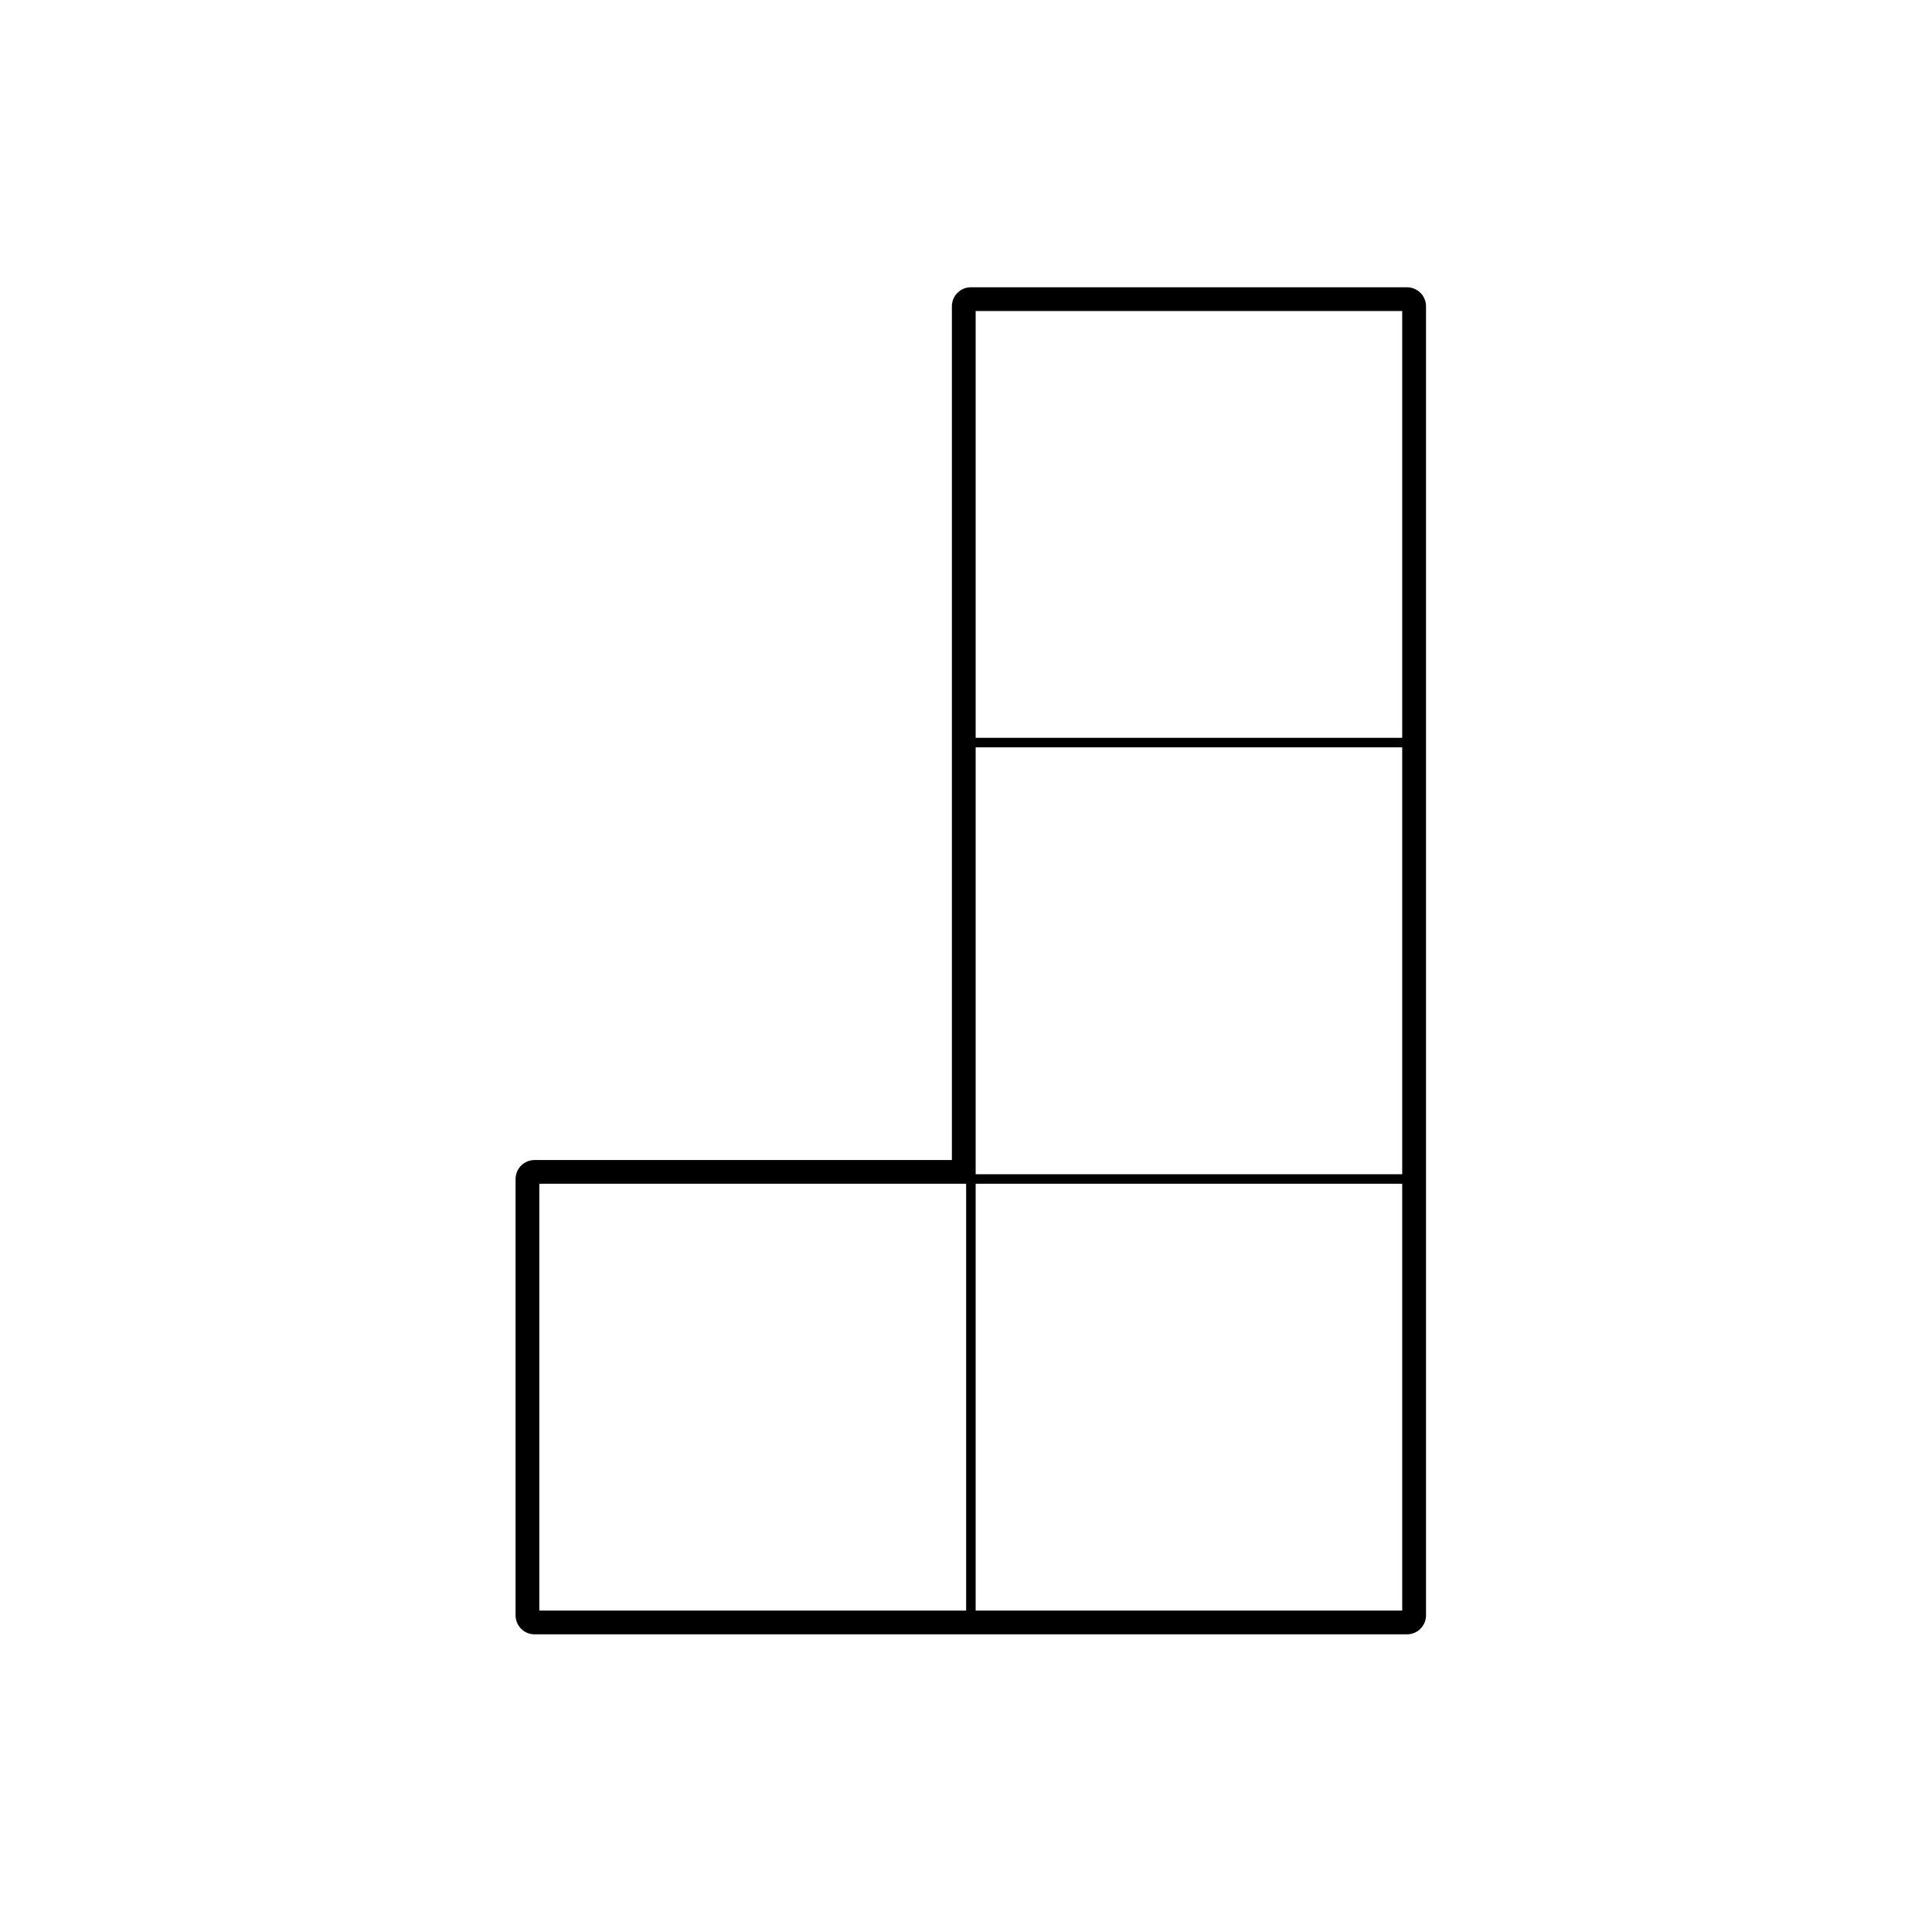
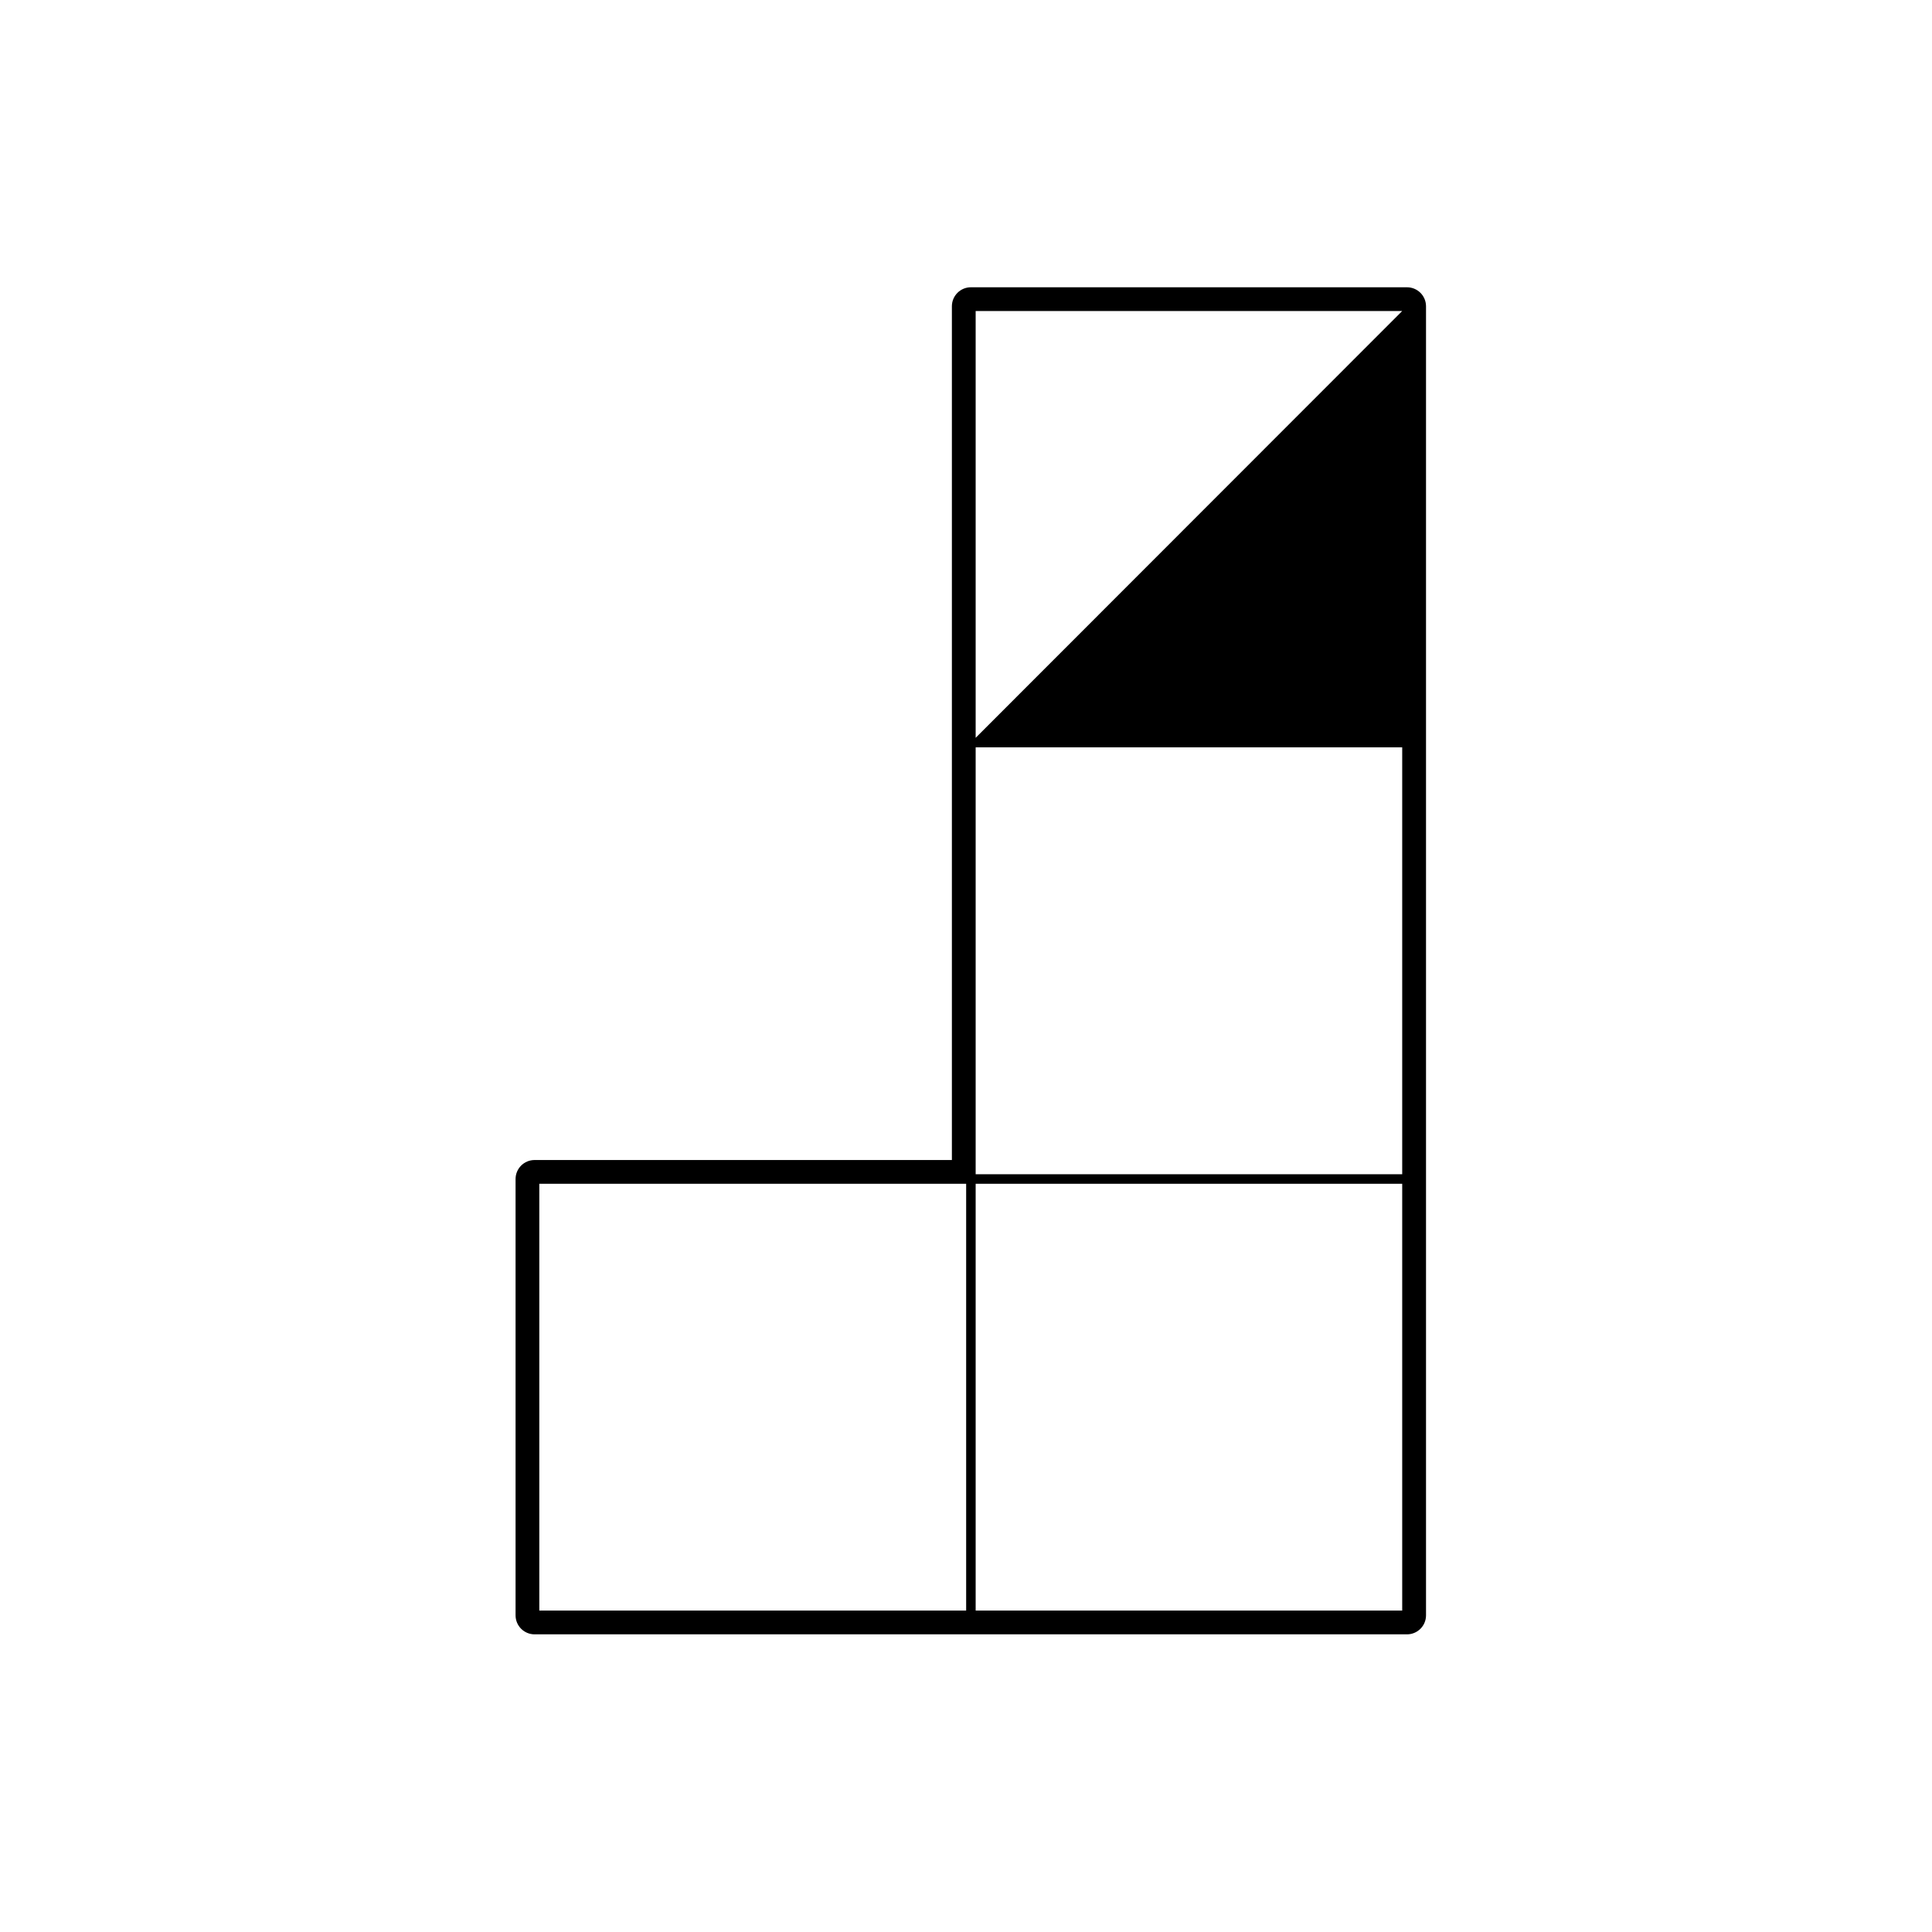
<svg xmlns="http://www.w3.org/2000/svg" fill="#000000" width="800px" height="800px" version="1.1" viewBox="144 144 512 512">
-   <path d="m516.86 220.13h-115.56c-2.785 0-5.039 2.254-5.039 5.039v226.25h-110.59c-2.785 0-5.039 2.254-5.039 5.039v115.62c0 2.785 2.254 5.039 5.039 5.039h231.2c2.785 0 5.039-2.254 5.039-5.039v-346.91c-0.004-2.785-2.254-5.035-5.043-5.035zm-114.3 119.4v-113.11h113.04v113.11zm0 2.519h113.04v113.14h-113.04zm-2.519 228.77h-113.12v-113.11h113.12zm2.519-113.11h113.04v113.11h-113.04z" />
+   <path d="m516.86 220.13h-115.56c-2.785 0-5.039 2.254-5.039 5.039v226.25h-110.59c-2.785 0-5.039 2.254-5.039 5.039v115.62c0 2.785 2.254 5.039 5.039 5.039h231.2c2.785 0 5.039-2.254 5.039-5.039v-346.91c-0.004-2.785-2.254-5.035-5.043-5.035zm-114.3 119.4v-113.11h113.04zm0 2.519h113.04v113.14h-113.04zm-2.519 228.77h-113.12v-113.11h113.12zm2.519-113.11h113.04v113.11h-113.04z" />
</svg>